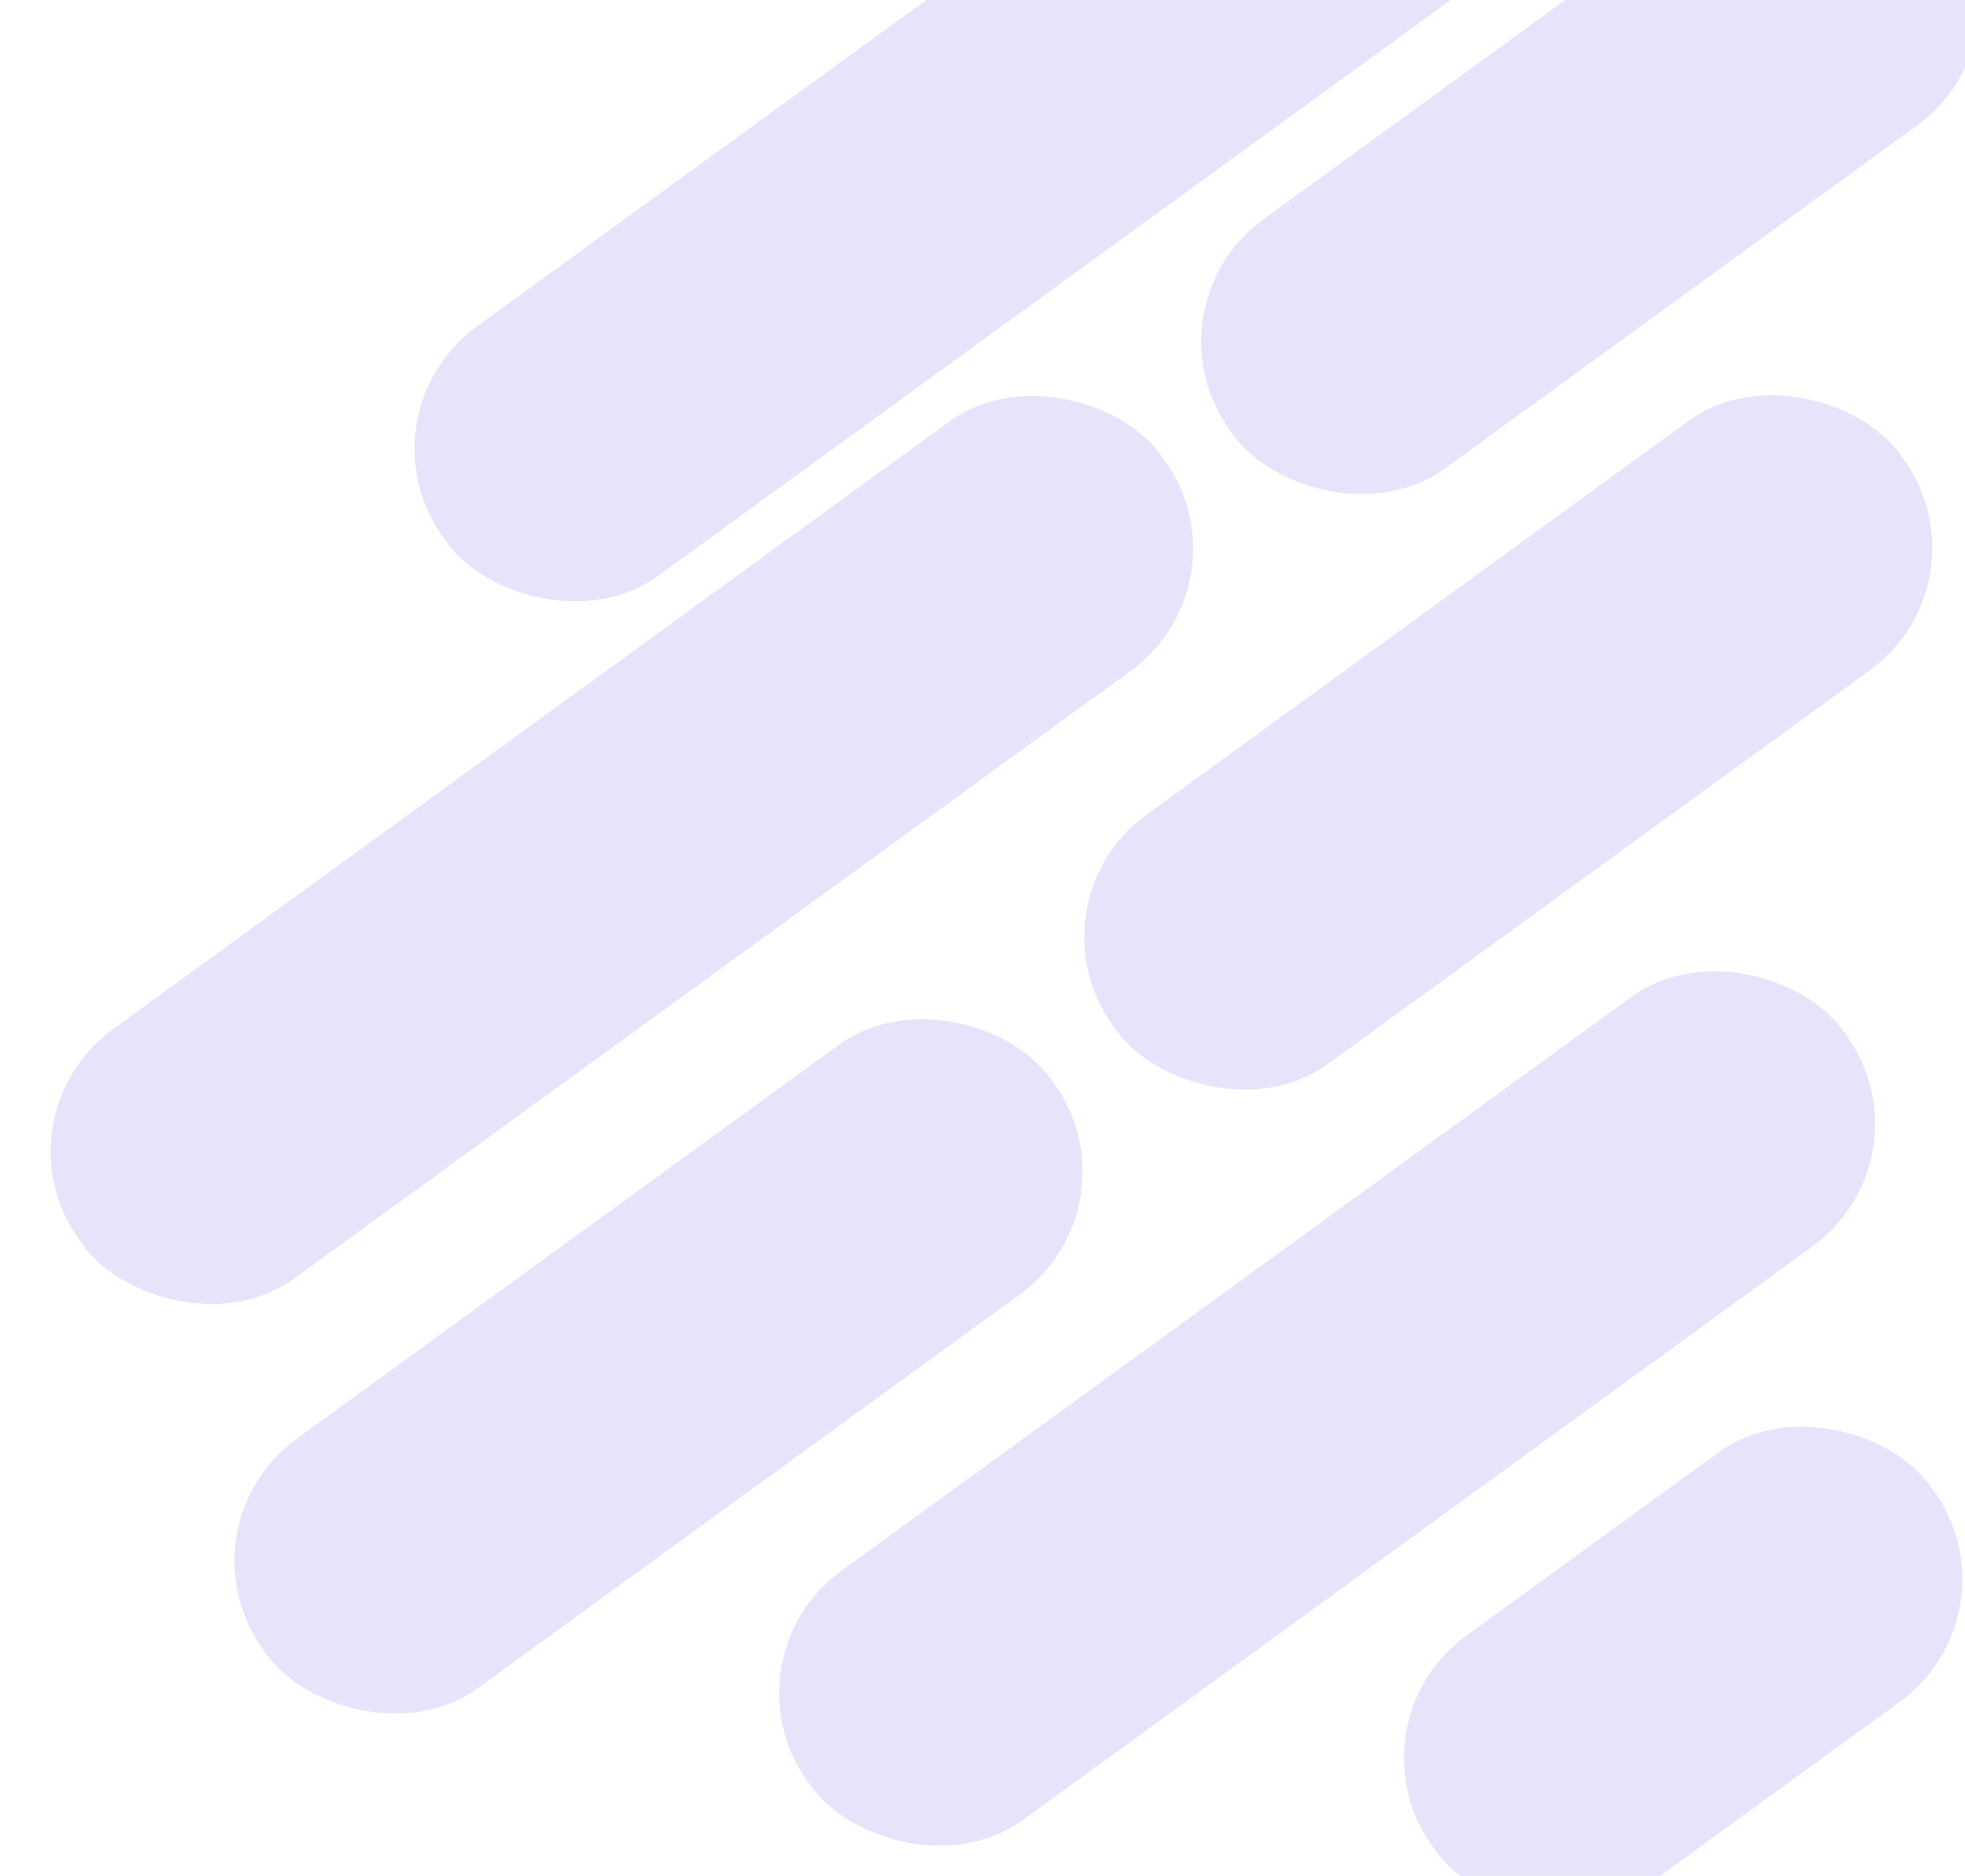
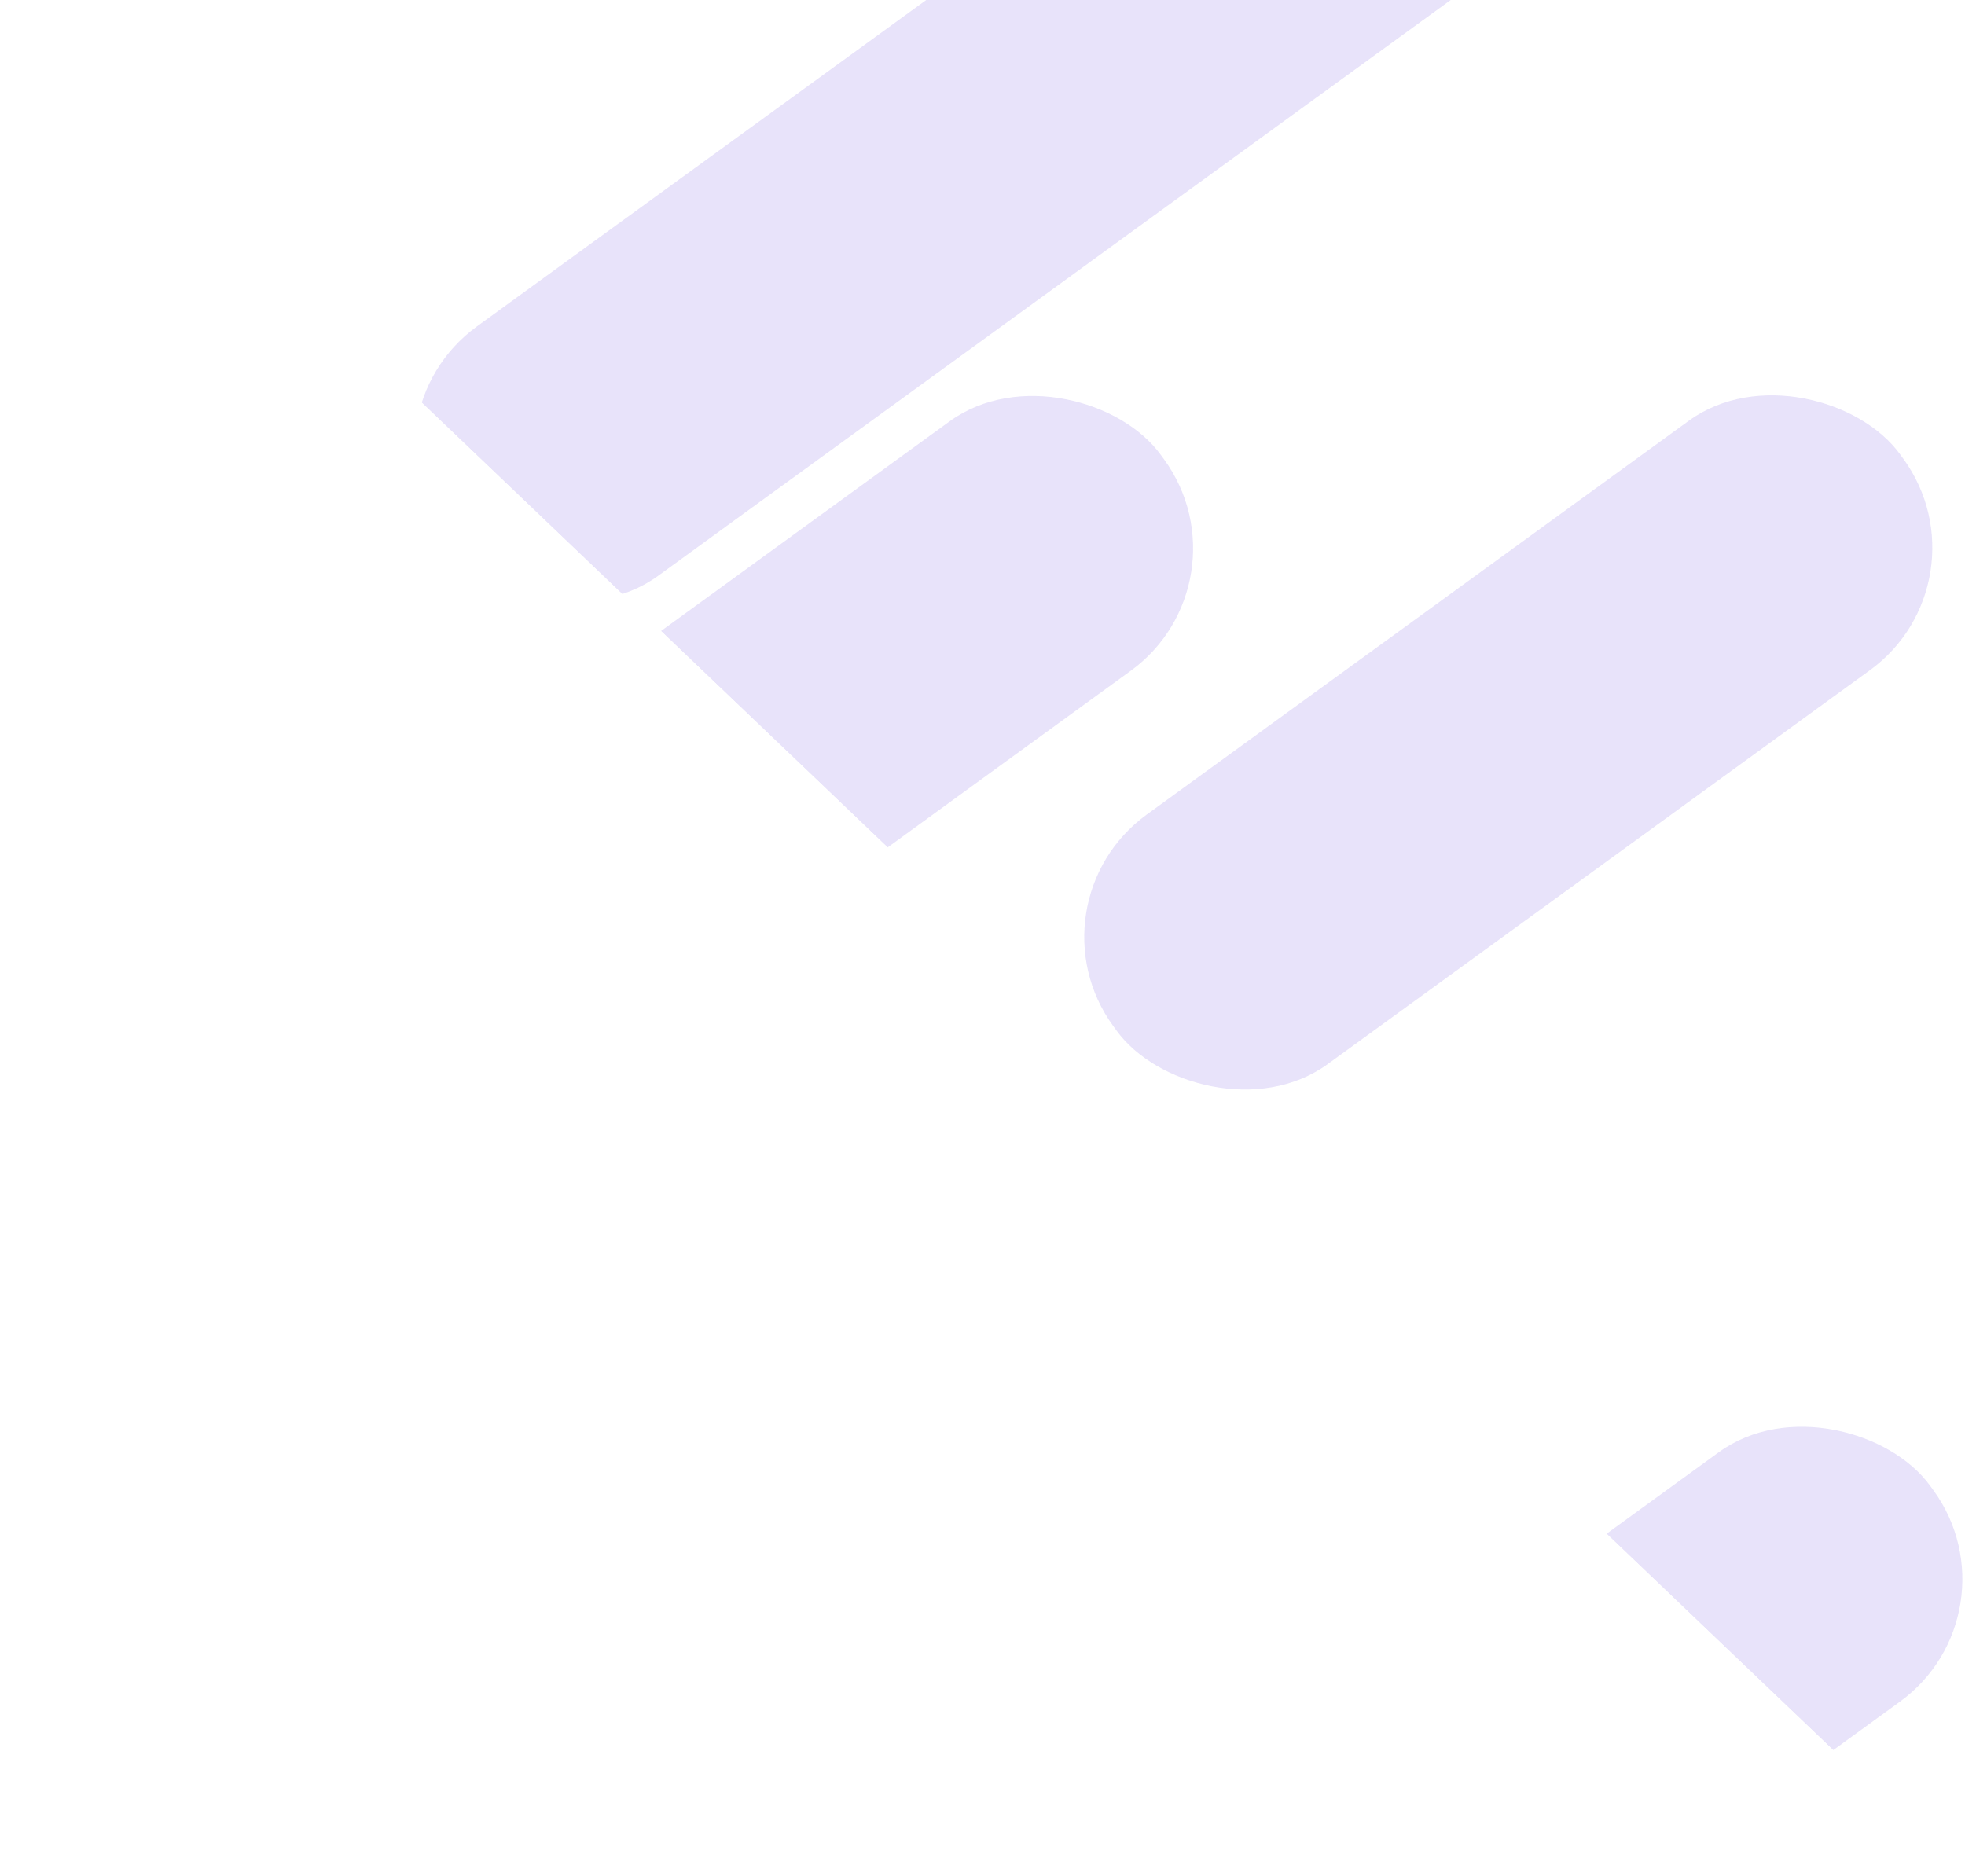
<svg xmlns="http://www.w3.org/2000/svg" width="1026.293" height="979.859">
  <defs>
    <clipPath id="a">
-       <path data-name="Path 7197" d="M0 0h1026.293v979.859H0z" transform="translate(402.707 1059)" fill="#e7f6fe" />
+       <path data-name="Path 7197" d="M0 0h1026.293v979.859z" transform="translate(402.707 1059)" fill="#e7f6fe" />
    </clipPath>
  </defs>
  <g data-name="Mask Group 4" transform="translate(-402.707 -1059)" opacity=".311" clip-path="url(#a)">
    <g data-name="Group 3759" transform="translate(-12799 1013)" opacity=".499" fill="#6745DB">
      <rect data-name="Rectangle 1984" width="748" height="161" rx="79" transform="rotate(-36 7098.074 -20468.804)" />
-       <rect data-name="Rectangle 1985" width="463" height="161" rx="79" transform="rotate(-36 7217.305 -21129.054)" />
      <rect data-name="Rectangle 1986" width="698" height="161" rx="79" transform="rotate(-36 7567.847 -19992.876)" />
      <rect data-name="Rectangle 1987" width="508" height="161" rx="79" transform="rotate(-36 7665.392 -20879.558)" />
      <rect data-name="Rectangle 1988" width="321" height="161" rx="79" transform="rotate(-36 8408.8 -20922.09)" />
-       <rect data-name="Rectangle 1989" width="508" height="161" rx="79" transform="rotate(-36 7945.028 -20033.622)" />
-       <rect data-name="Rectangle 1990" width="668" height="161" rx="79" transform="rotate(-36 8193.44 -20436.87)" />
    </g>
  </g>
</svg>